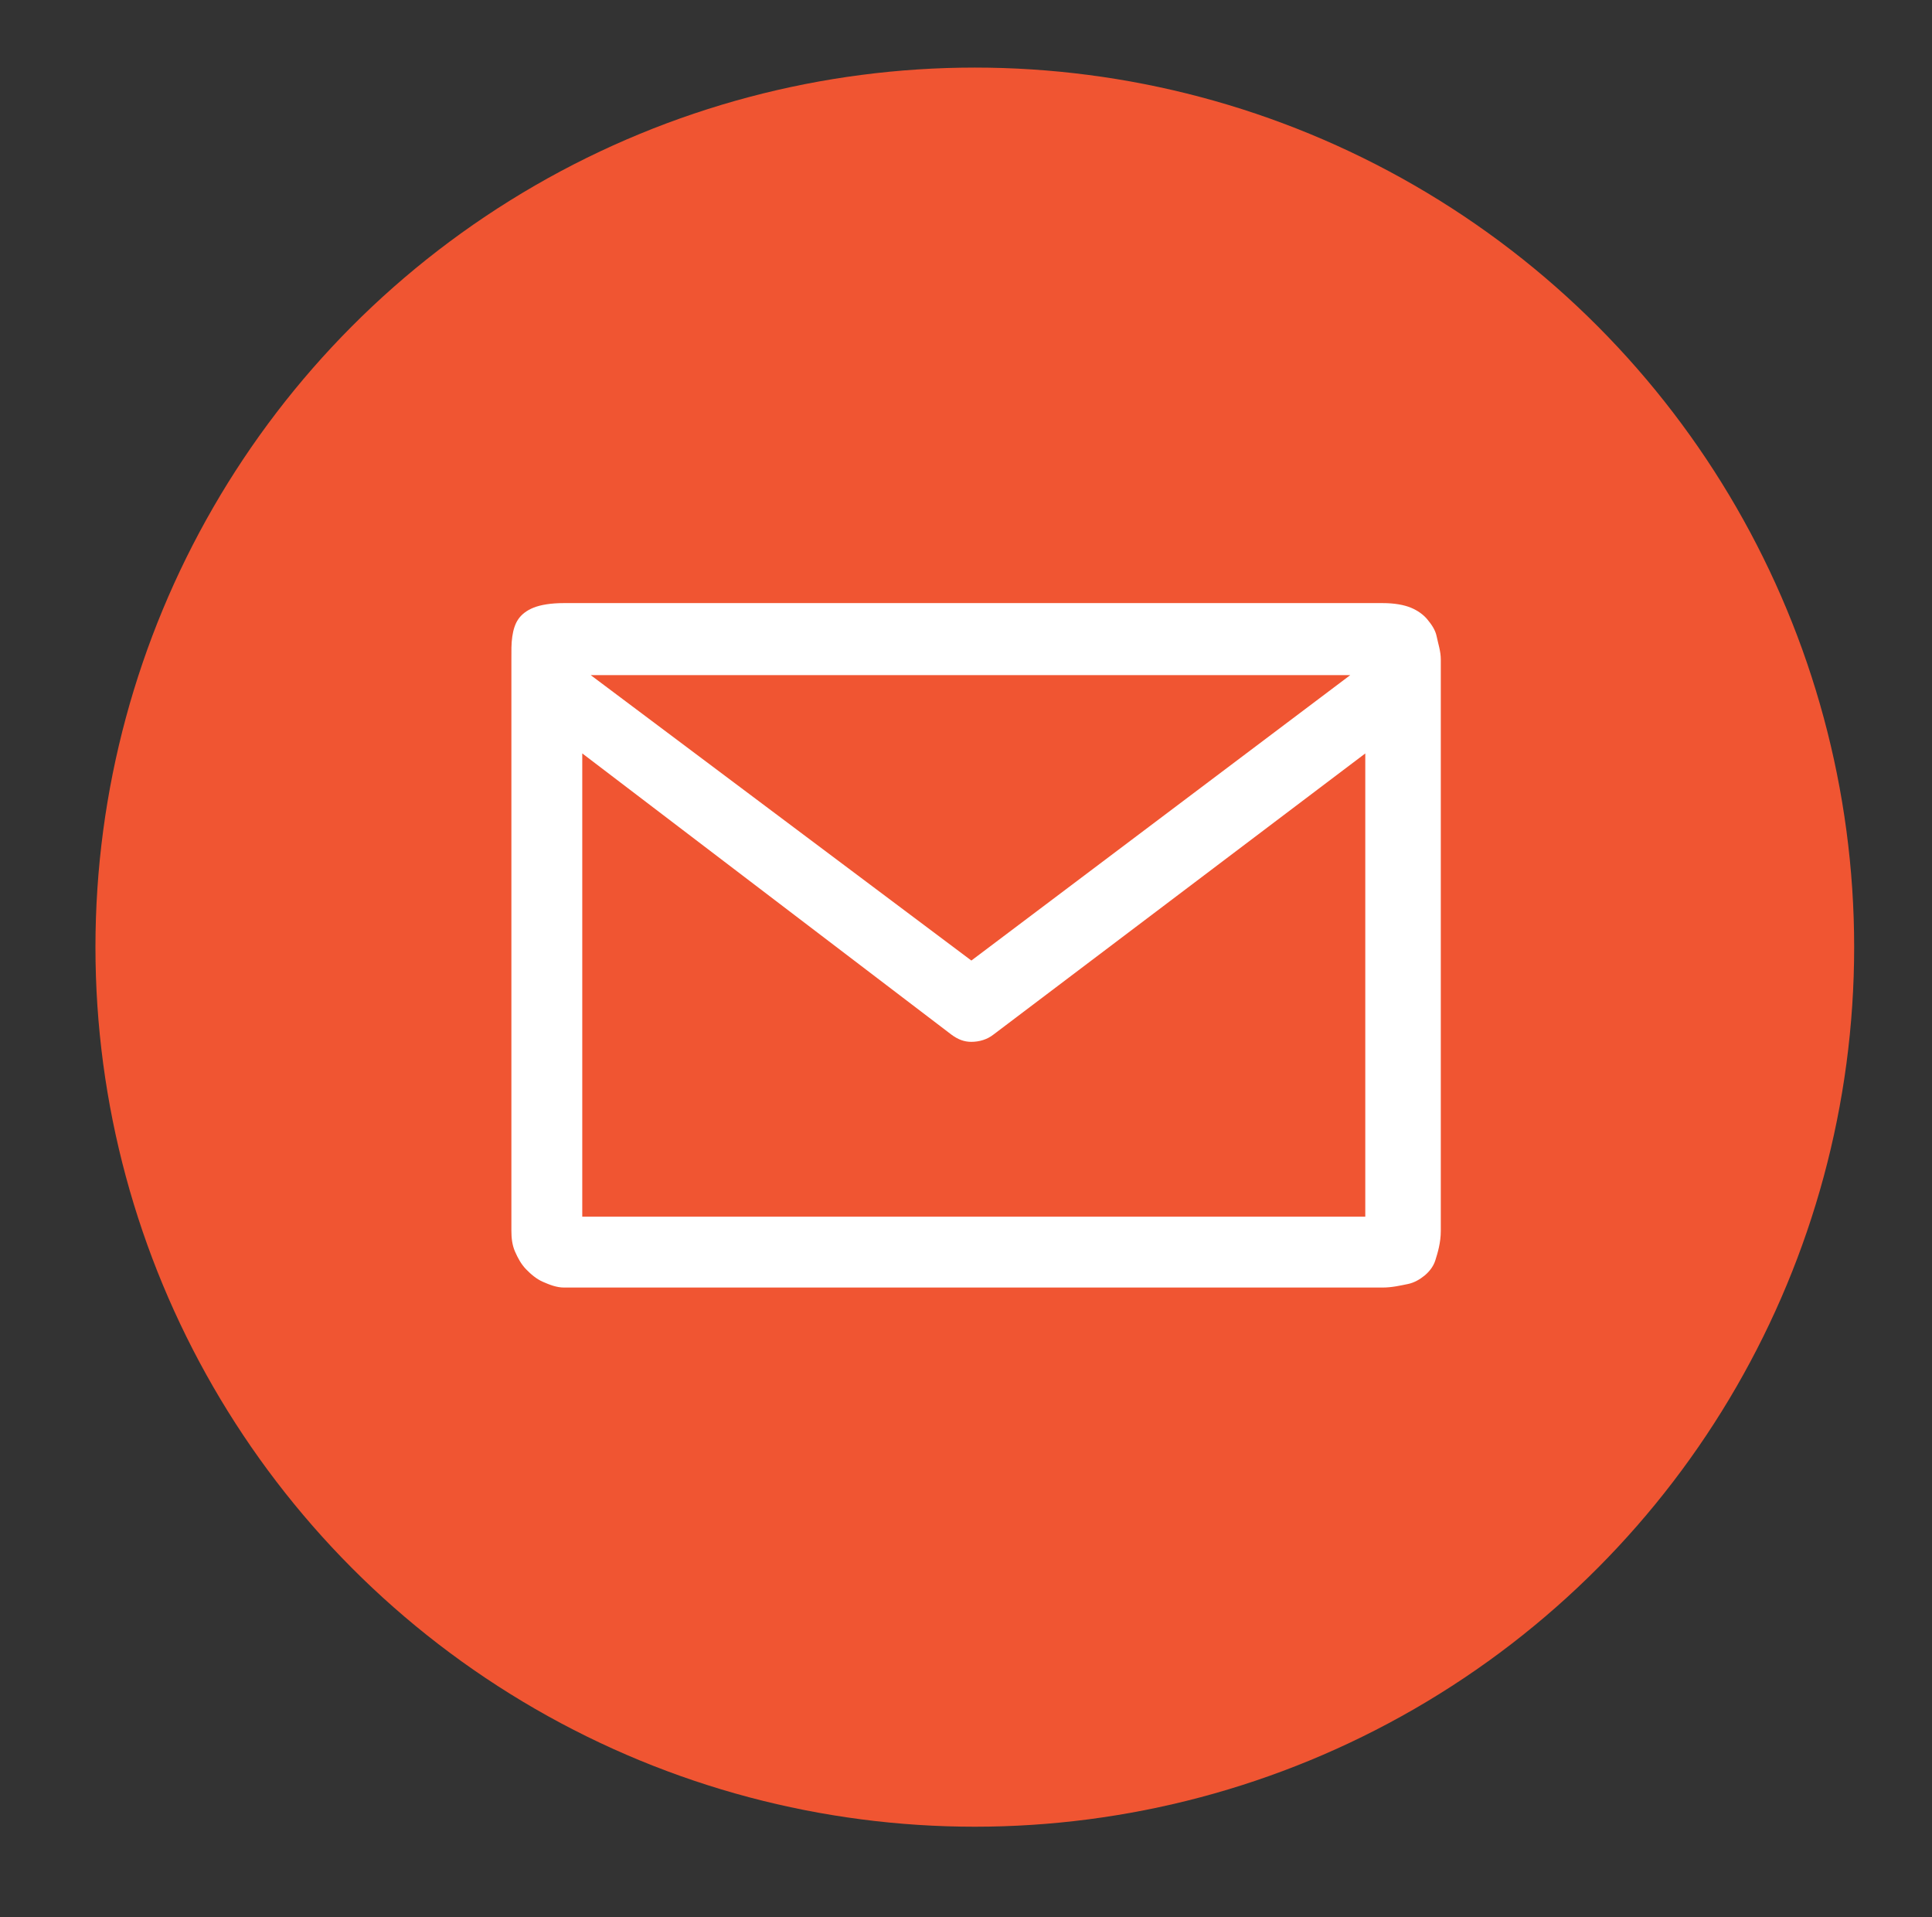
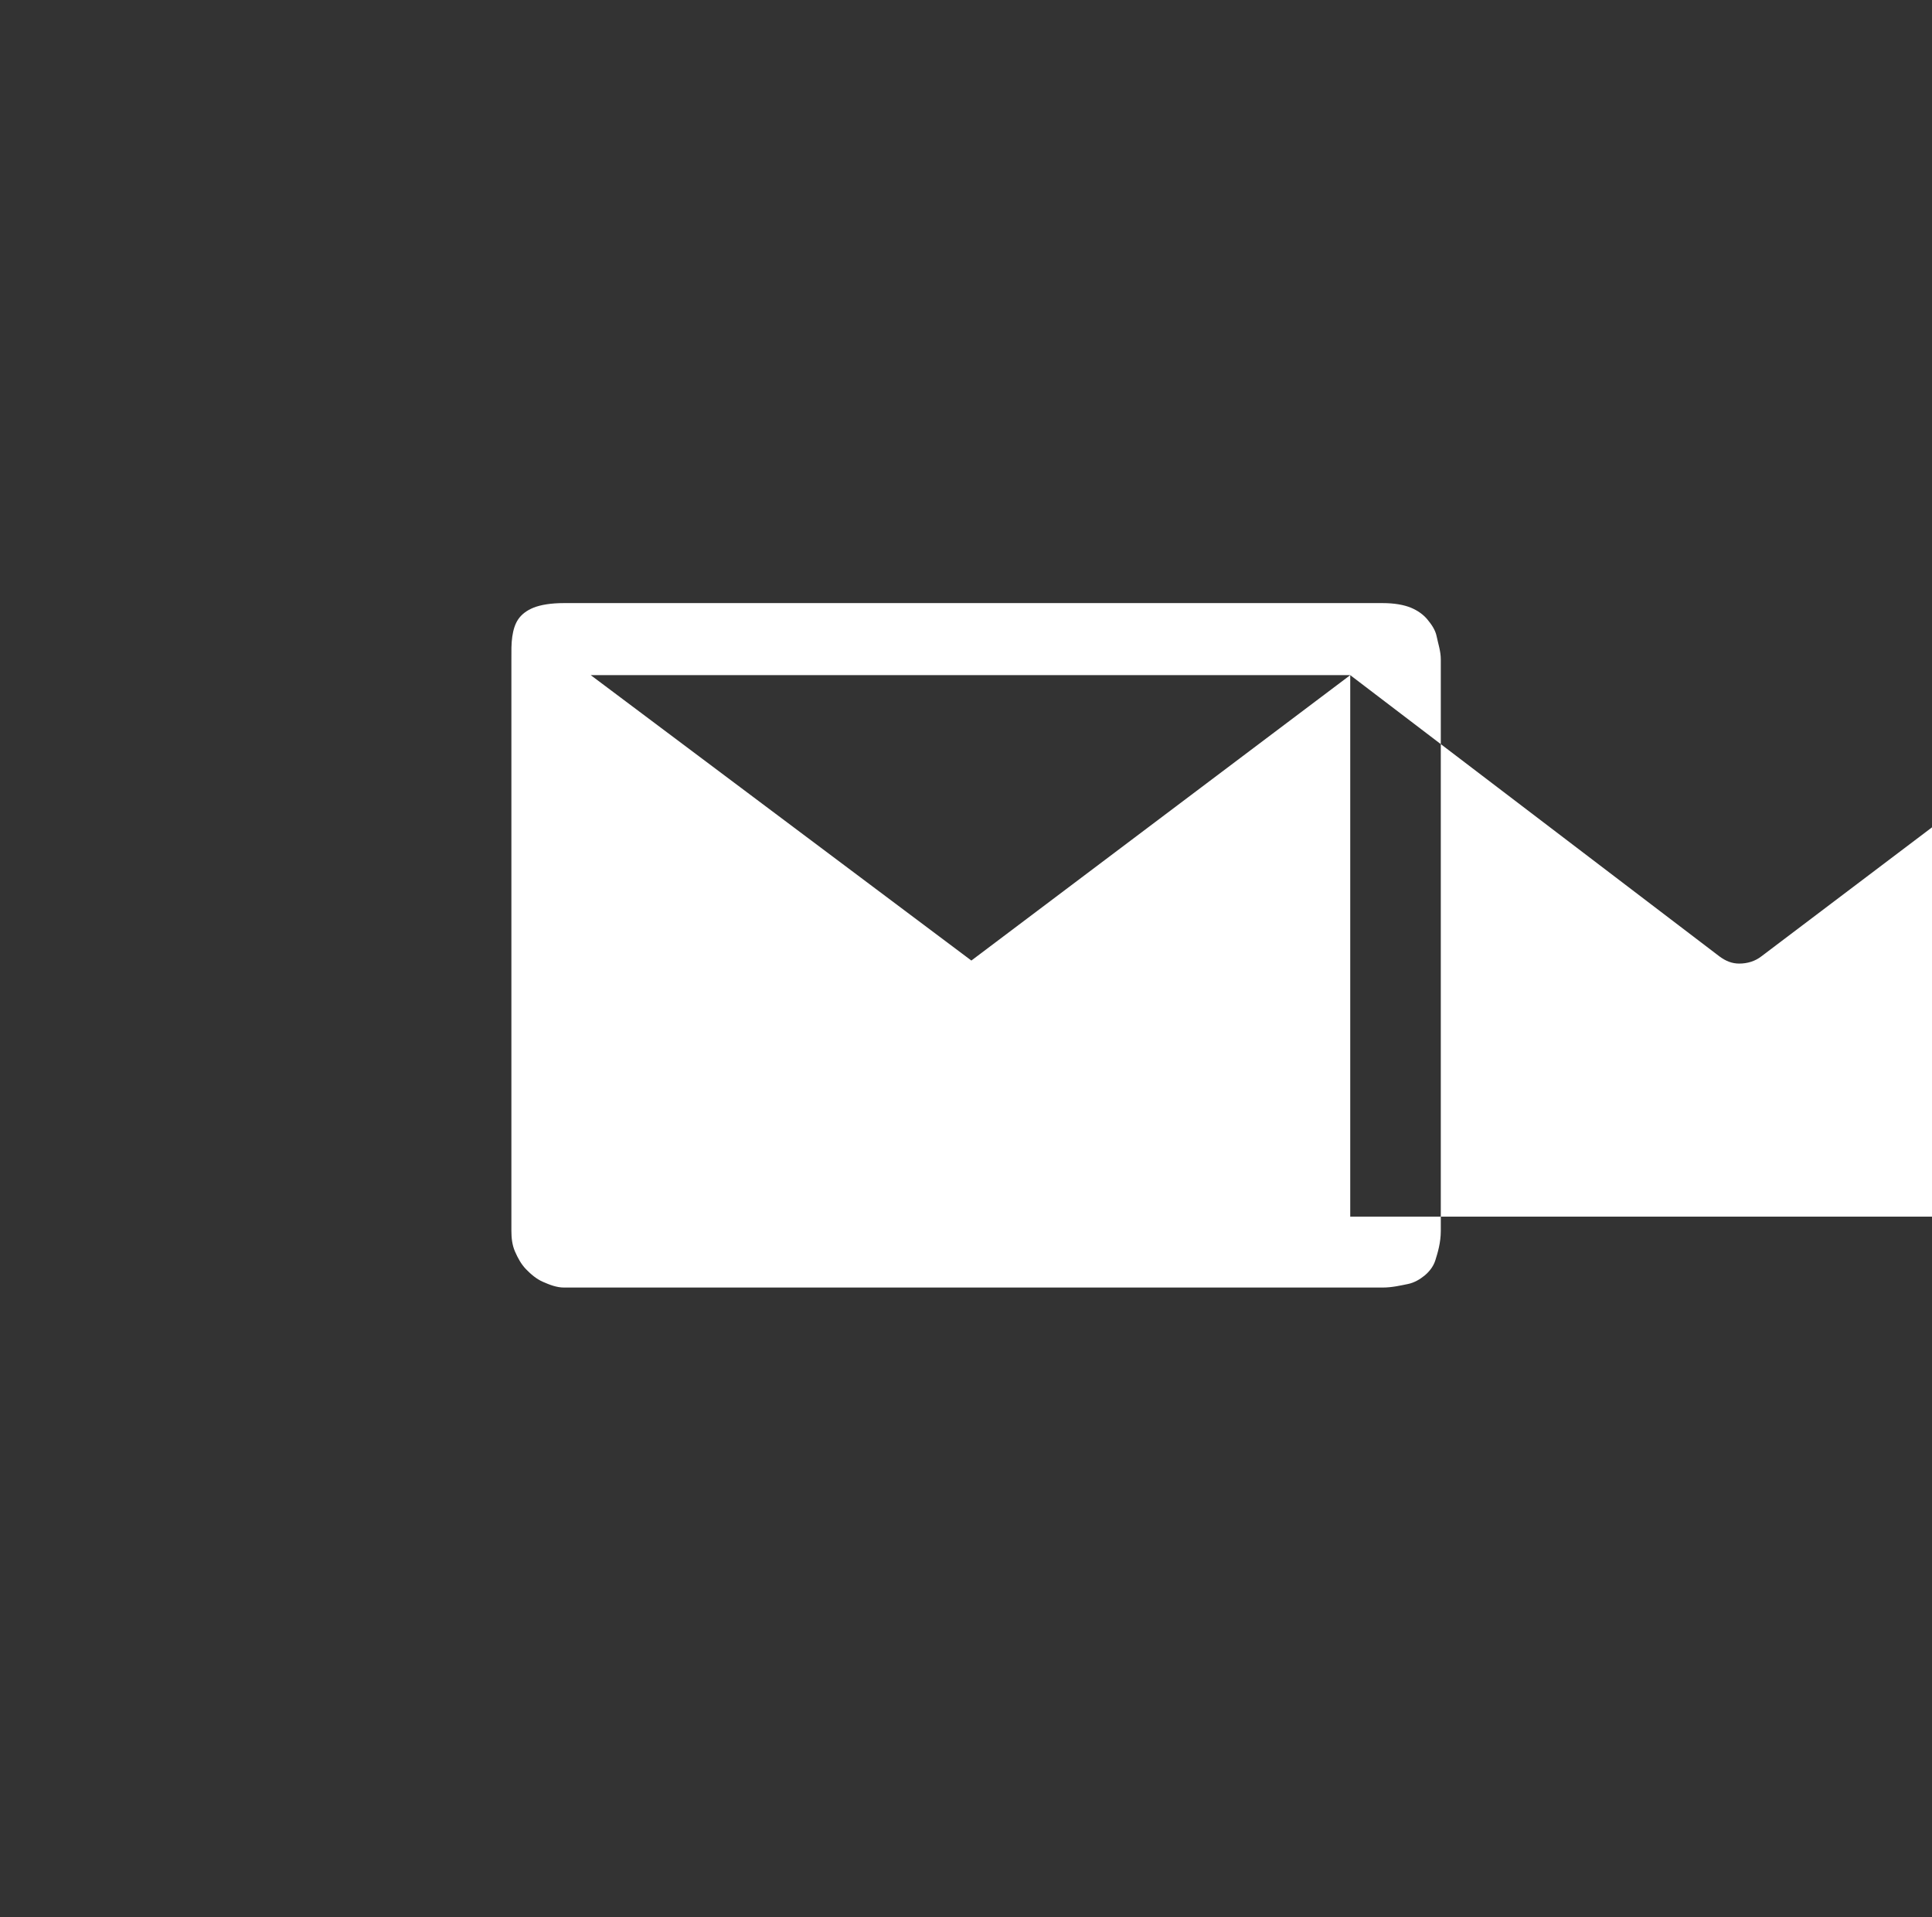
<svg xmlns="http://www.w3.org/2000/svg" version="1.1" id="_x2014_ÎÓÈ_x5F_1" x="0px" y="0px" viewBox="0 0 1663 1650" style="enable-background:new 0 0 1663 1650;" xml:space="preserve">
  <rect x="0" y="0" width="1663" height="1650" fill="#333333" stroke="none" />
  <style type="text/css"> .st0{fill:#FFFFFF;} .st1{fill:#F05532;} </style>
  <rect x="11176" y="2197" class="st0" width="5000" height="5000" />
  <g>
-     <circle class="st1" cx="839.08" cy="815.08" r="756.92" />
-     <path class="st0" d="M440.96,547.78c-0.93,6.22-0.77,12.84-0.77,19.69v491.65c0,6.08,0.62,12.21,3.09,17.88 c2.51,5.76,5.4,11,9.5,15.24c4.08,4.22,8.93,8.42,14.61,10.89c5.65,2.47,11.69,4.88,18.1,4.88h704.65c8.08,0,15.49-1.78,21.62-3.01 c5.64-1.12,10.61-4.17,14.34-7.21c3.58-2.92,7.62-7.46,9.42-13.29c1.95-6.28,4.67-14.9,4.67-25.38V567.46 c0-7.1-2.36-13.79-3.59-19.92c-1.12-5.62-4.69-10.51-8.03-14.56c-3.36-4.05-8.24-7.58-14.09-10.01 c-6.02-2.49-14.35-3.97-24.33-3.97H485.49c-11.28,0-20.15,1.49-26.34,3.98c-5.87,2.38-10.11,5.71-12.93,9.74 C443.28,536.93,441.81,542.09,440.96,547.78z M1162.24,581L836.12,826.61L508.48,581H1162.24z M501.19,648.35l317.64,241.92 c5.66,4.24,11.1,6.3,17.18,6.3c7.02,0,13.77-2.04,19.15-6.28l320.03-241.91V1047h-674V648.35z" />
+     <path class="st0" d="M440.96,547.78c-0.93,6.22-0.77,12.84-0.77,19.69v491.65c0,6.08,0.62,12.21,3.09,17.88 c2.51,5.76,5.4,11,9.5,15.24c4.08,4.22,8.93,8.42,14.61,10.89c5.65,2.47,11.69,4.88,18.1,4.88h704.65c8.08,0,15.49-1.78,21.62-3.01 c5.64-1.12,10.61-4.17,14.34-7.21c3.58-2.92,7.62-7.46,9.42-13.29c1.95-6.28,4.67-14.9,4.67-25.38V567.46 c0-7.1-2.36-13.79-3.59-19.92c-1.12-5.62-4.69-10.51-8.03-14.56c-3.36-4.05-8.24-7.58-14.09-10.01 c-6.02-2.49-14.35-3.97-24.33-3.97H485.49c-11.28,0-20.15,1.49-26.34,3.98c-5.87,2.38-10.11,5.71-12.93,9.74 C443.28,536.93,441.81,542.09,440.96,547.78z M1162.24,581L836.12,826.61L508.48,581H1162.24z l317.64,241.92 c5.66,4.24,11.1,6.3,17.18,6.3c7.02,0,13.77-2.04,19.15-6.28l320.03-241.91V1047h-674V648.35z" />
  </g>
</svg>